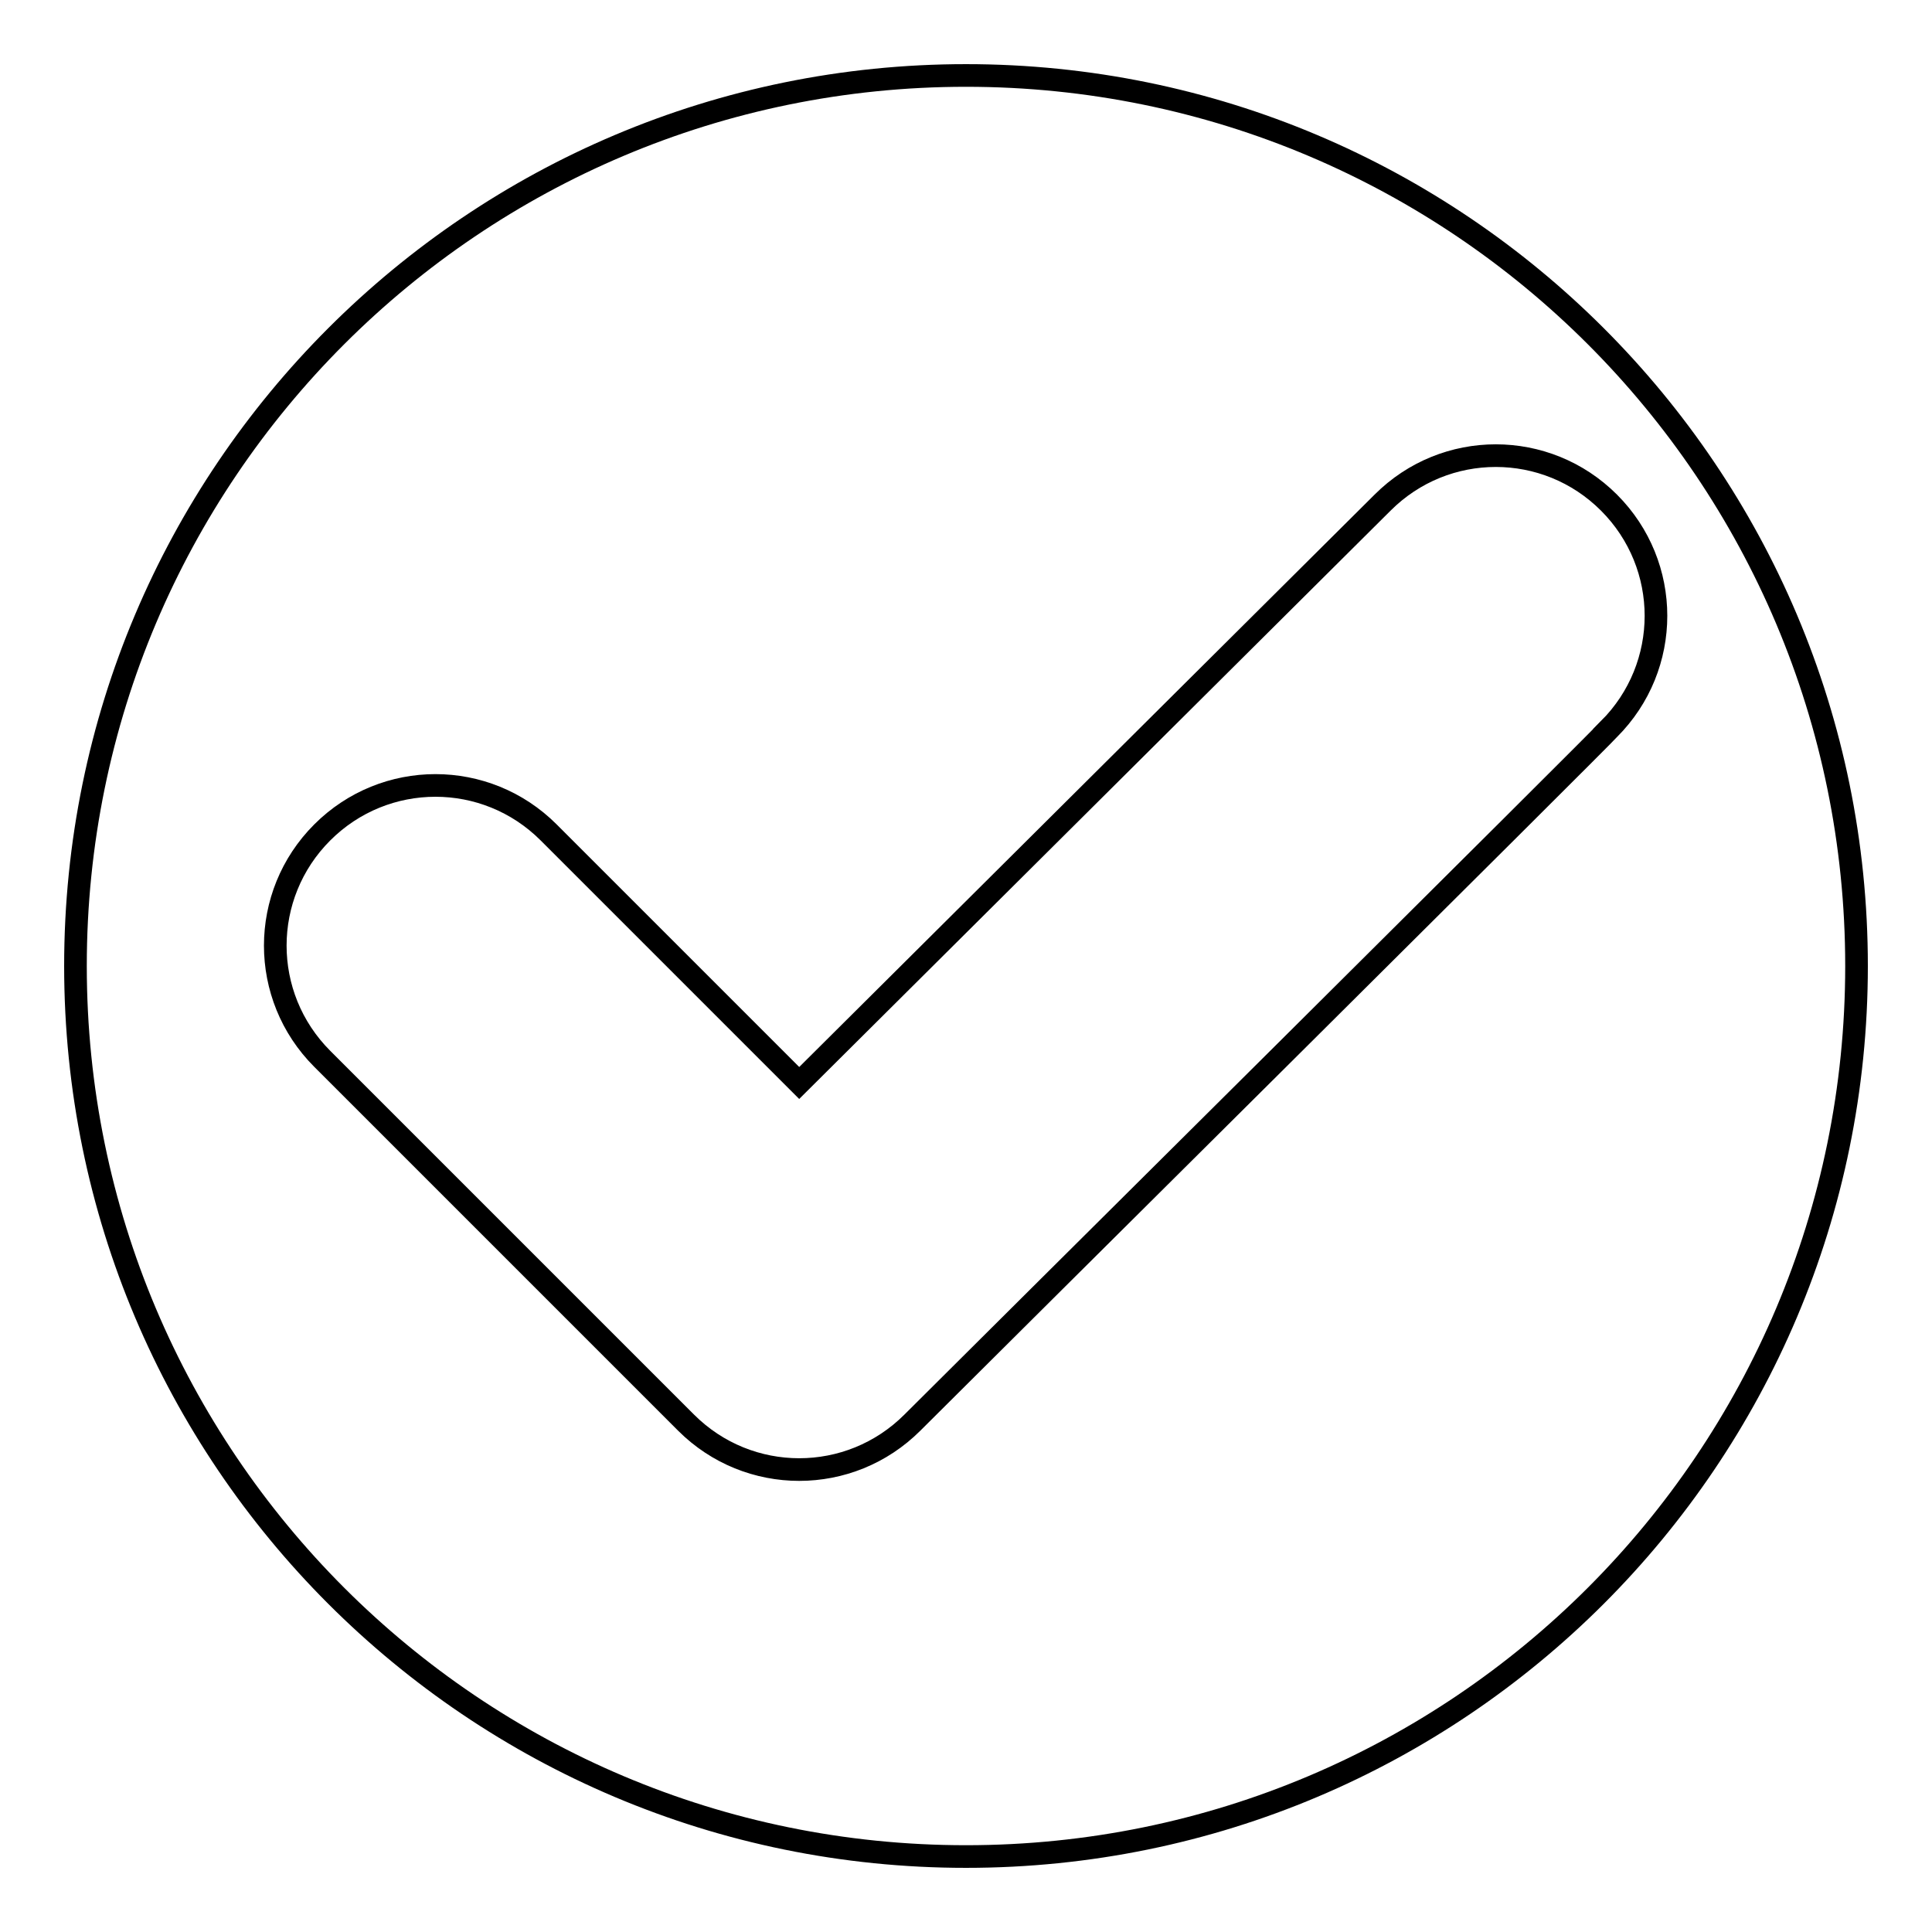
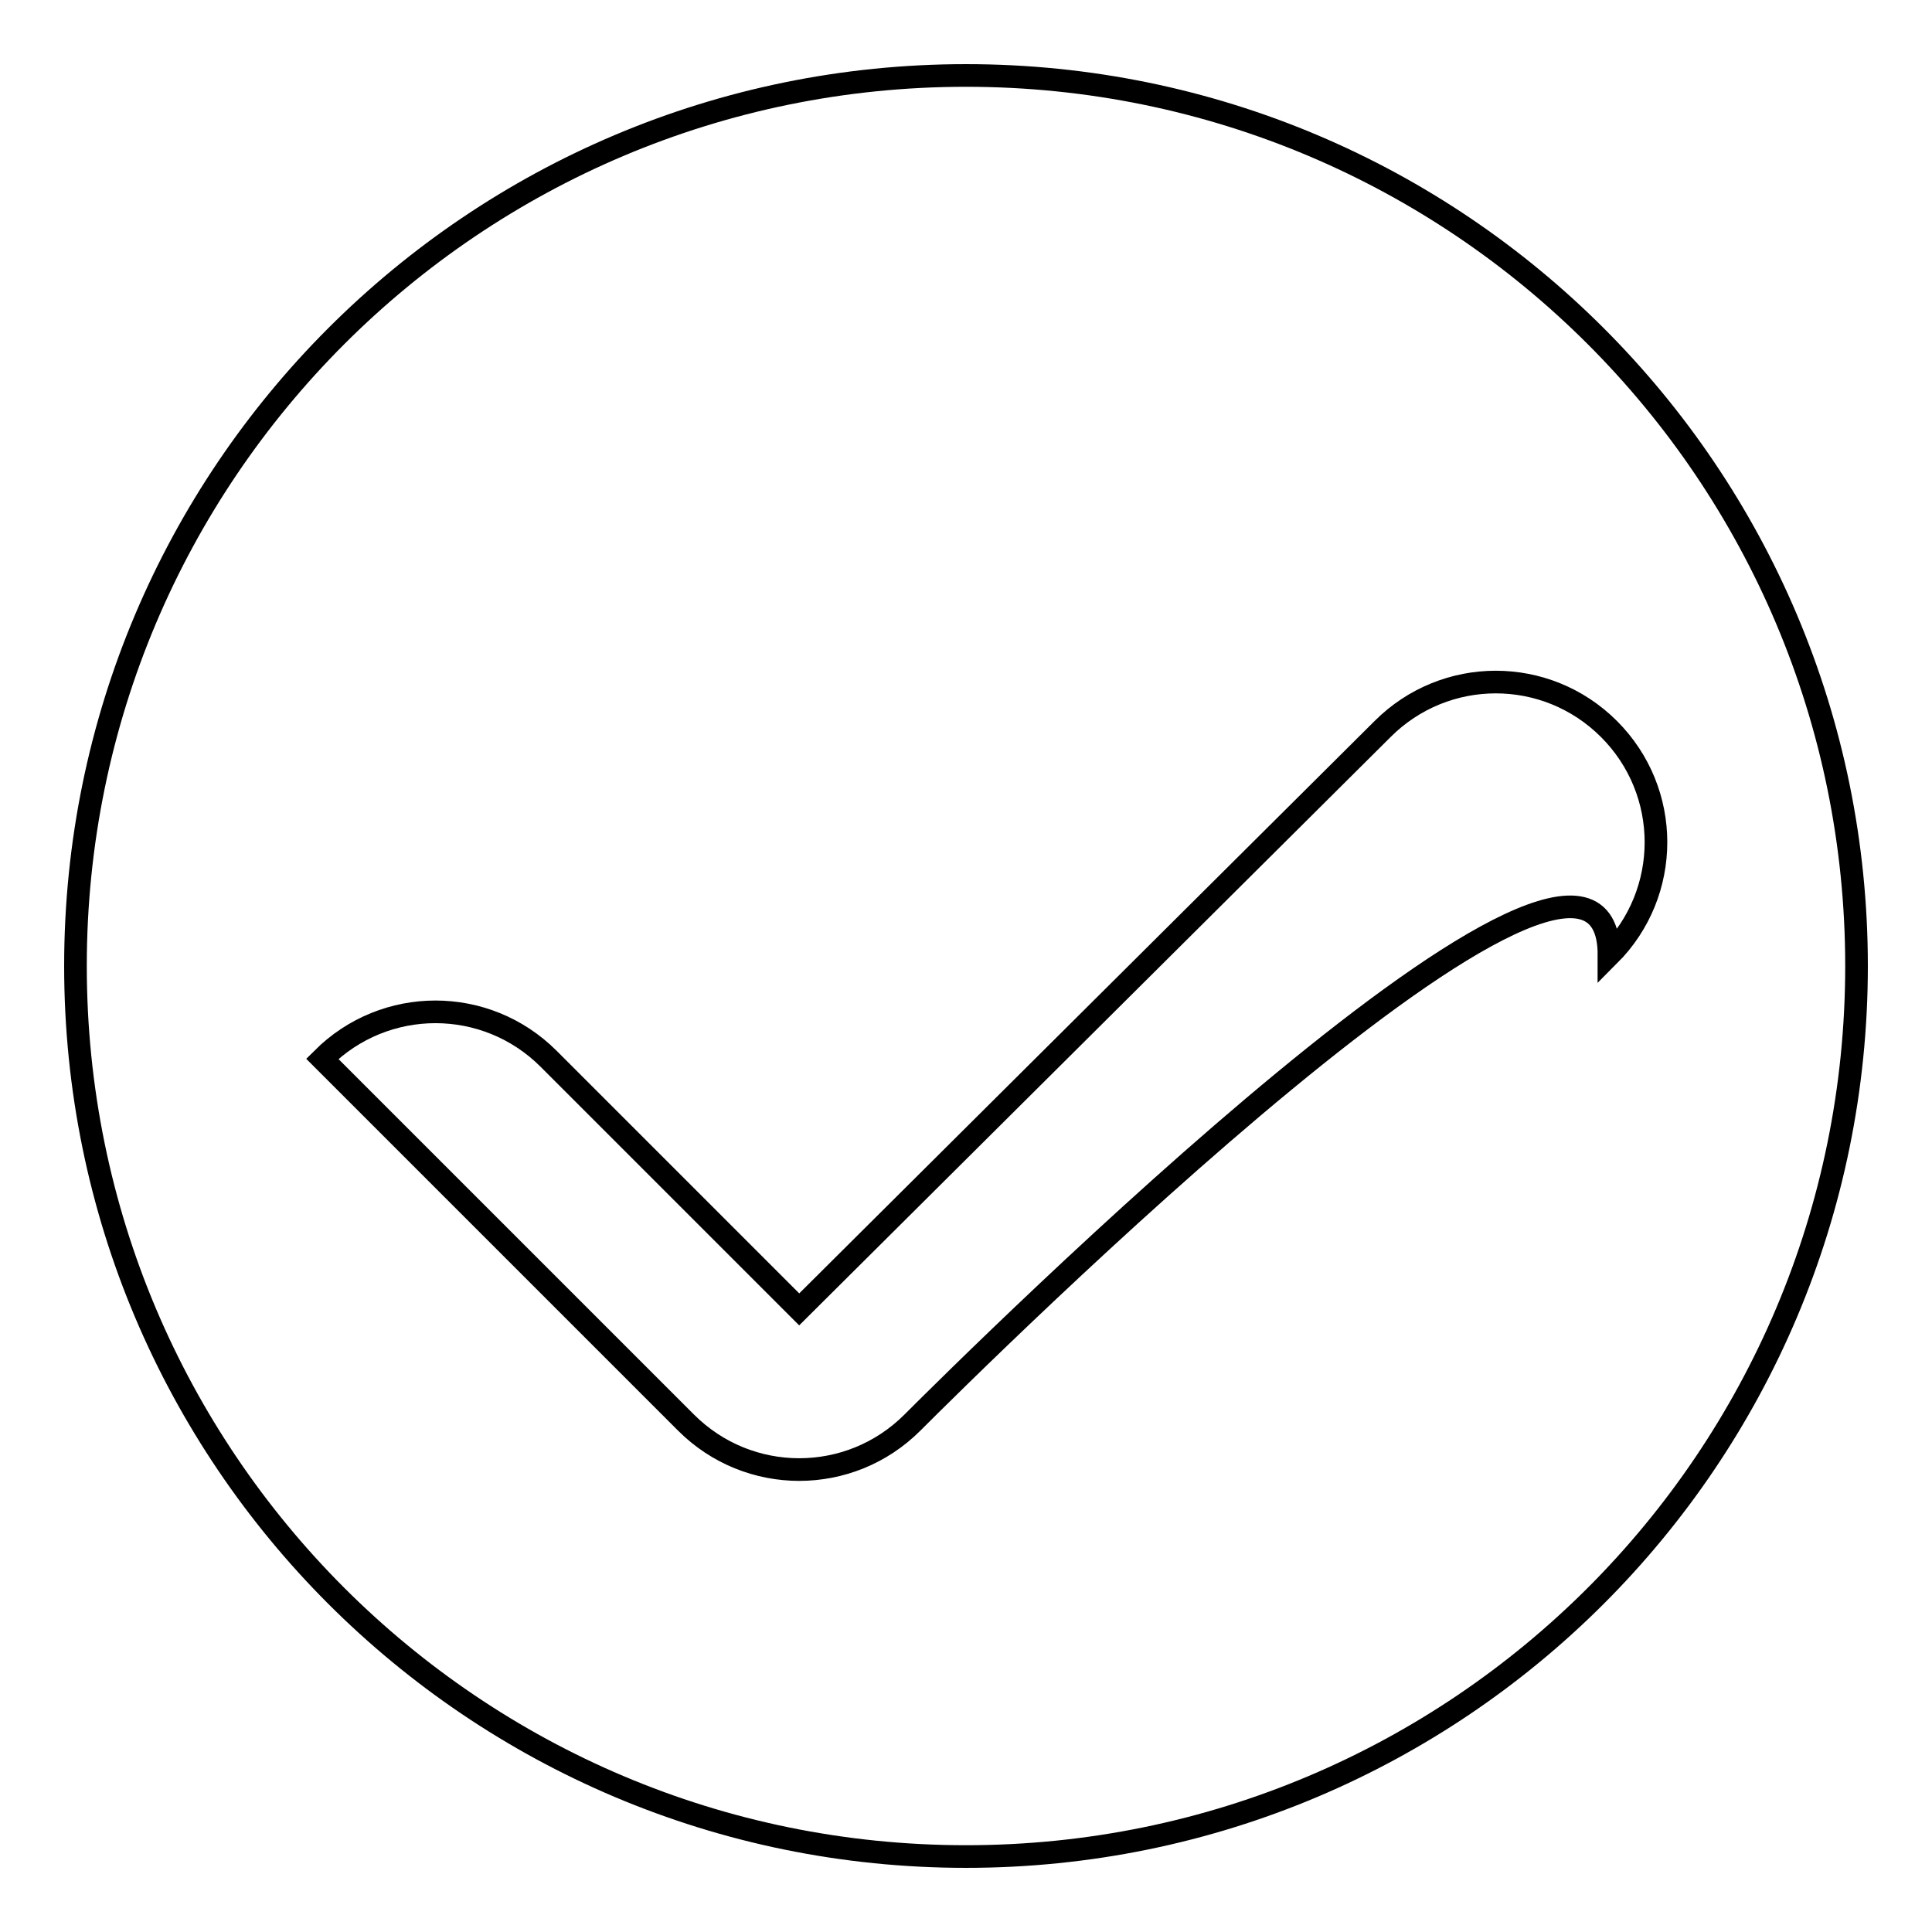
<svg xmlns="http://www.w3.org/2000/svg" version="1.1" x="0px" y="0px" viewBox="0 0 256 256" enable-background="new 0 0 256 256" xml:space="preserve">
  <g>
    <g>
-       <path stroke-width="3" fill-opacity="0" stroke="#000000" d="M128,10C62.8,10,10,62.8,10,128c0,65.2,52.8,118,118,118c65.2,0,118-52.8,118-118C246,62.8,193.2,10,128,10z M120.9,188.5c-8.3,8.3-21.7,8.3-30,0l-48.2-48.2c-8.3-8.3-8.3-21.7,0-30c8.3-8.3,21.7-8.3,30,0l33.2,33.2l77.3-76.9c8.3-8.3,21.7-8.3,30,0c8.3,8.3,8.3,21.7,0,30C213.3,96.7,129.2,180.2,120.9,188.5L120.9,188.5z" />
+       <path stroke-width="3" fill-opacity="0" stroke="#000000" d="M128,10C62.8,10,10,62.8,10,128c0,65.2,52.8,118,118,118c65.2,0,118-52.8,118-118C246,62.8,193.2,10,128,10z M120.9,188.5c-8.3,8.3-21.7,8.3-30,0l-48.2-48.2c8.3-8.3,21.7-8.3,30,0l33.2,33.2l77.3-76.9c8.3-8.3,21.7-8.3,30,0c8.3,8.3,8.3,21.7,0,30C213.3,96.7,129.2,180.2,120.9,188.5L120.9,188.5z" />
    </g>
  </g>
</svg>